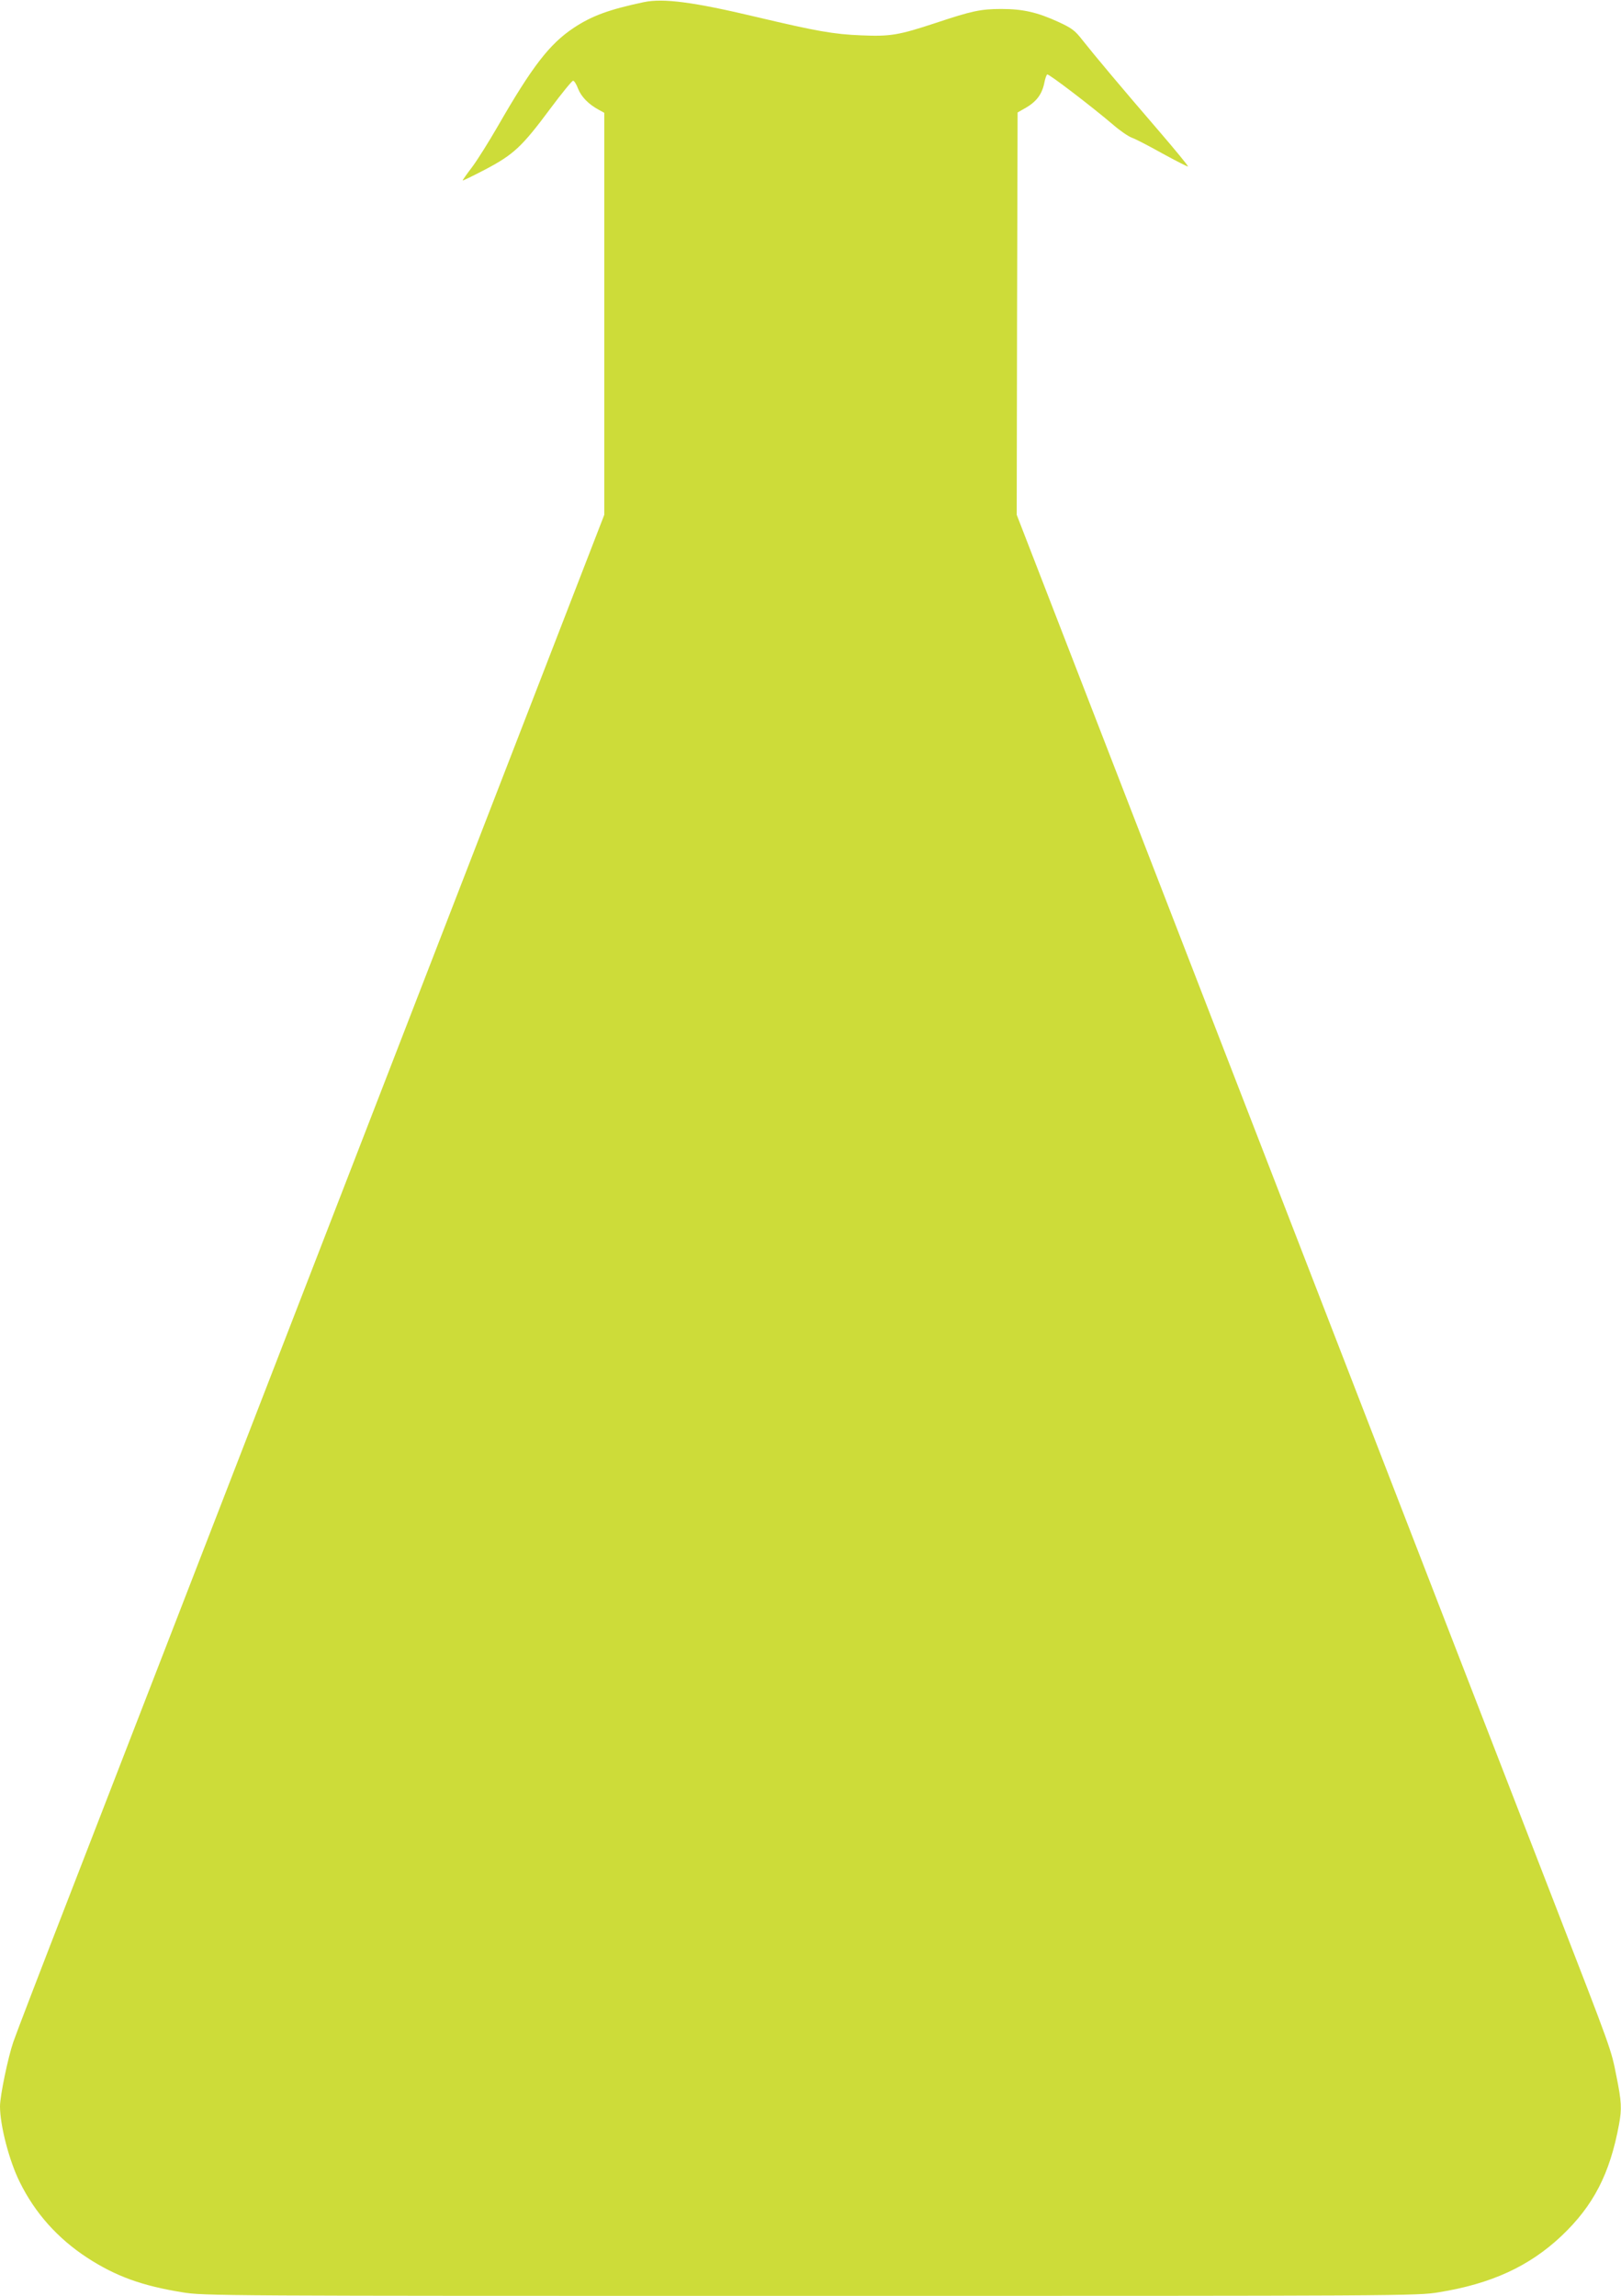
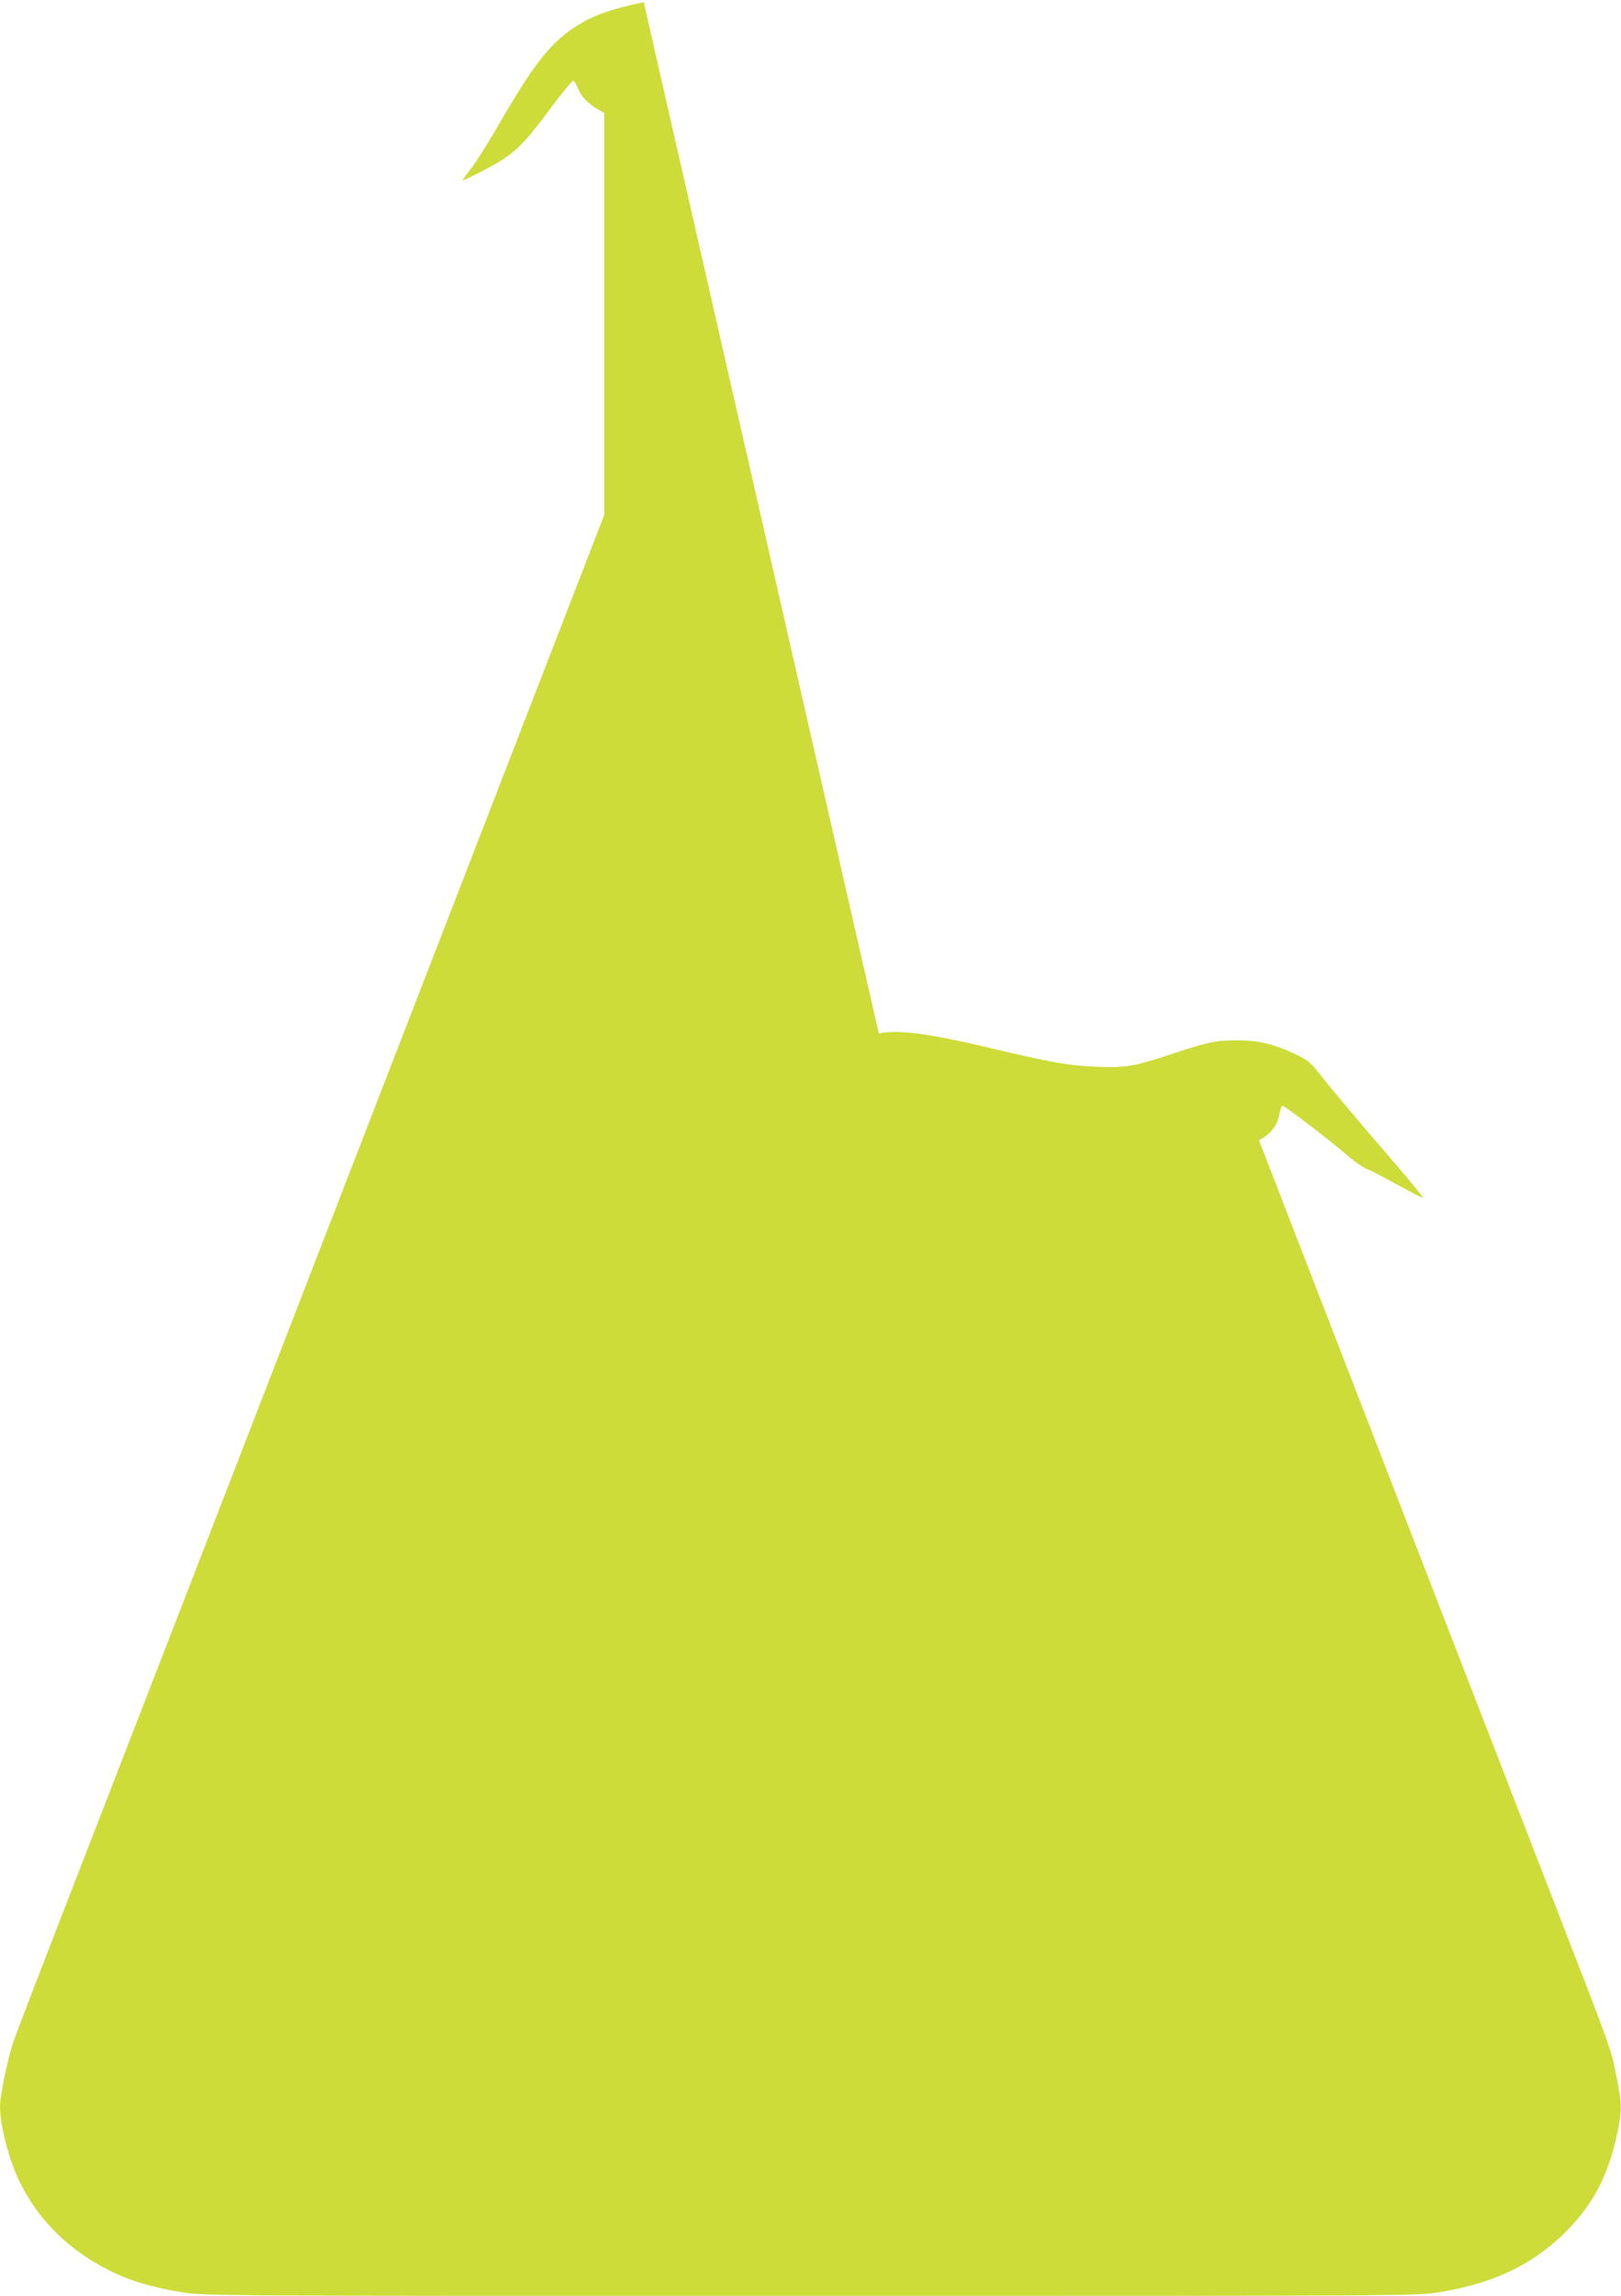
<svg xmlns="http://www.w3.org/2000/svg" version="1.0" width="904pt" height="1280pt" viewBox="0 0 904 1280" preserveAspectRatio="xMidYMid meet">
  <g transform="translate(0,1280) scale(0.1,-0.1)" fill="#cddc39" stroke="none">
-     <path d="M3590 12788 c-193 -41 -289 -76 -390 -143 -136 -90 -233 -217 -424 -549 -49 -85 -113 -187 -142 -226 -30 -39 -54 -74 -54 -76 0 -3 57 25 128 62 157 83 203 126 360 337 64 86 122 157 128 157 6 0 19 -20 28 -45 18 -45 58 -86 115 -117 l31 -17 0 -1121 0 -1120 -1351 -3488 c-743 -1918 -1479 -3818 -1636 -4222 -157 -404 -296 -766 -309 -805 -29 -84 -74 -300 -74 -358 0 -106 51 -304 110 -422 85 -173 211 -314 376 -422 160 -104 307 -157 531 -193 120 -20 191 -20 3503 -20 3312 0 3383 0 3503 20 292 47 505 144 686 315 177 168 269 345 320 621 16 87 14 128 -14 266 -31 157 -22 131 -358 998 -157 404 -893 2304 -1636 4223 l-1351 3487 2 1122 3 1121 35 20 c70 38 102 81 115 150 4 20 11 39 15 42 8 5 246 -177 366 -279 39 -34 87 -67 107 -74 20 -7 97 -47 172 -89 75 -41 138 -73 140 -71 3 2 -71 92 -163 199 -207 240 -362 425 -425 505 -42 54 -59 67 -135 102 -118 54 -198 72 -318 72 -115 0 -165 -11 -369 -79 -204 -67 -249 -75 -413 -68 -152 6 -248 23 -582 102 -353 84 -521 106 -630 83z" />
+     <path d="M3590 12788 c-193 -41 -289 -76 -390 -143 -136 -90 -233 -217 -424 -549 -49 -85 -113 -187 -142 -226 -30 -39 -54 -74 -54 -76 0 -3 57 25 128 62 157 83 203 126 360 337 64 86 122 157 128 157 6 0 19 -20 28 -45 18 -45 58 -86 115 -117 l31 -17 0 -1121 0 -1120 -1351 -3488 c-743 -1918 -1479 -3818 -1636 -4222 -157 -404 -296 -766 -309 -805 -29 -84 -74 -300 -74 -358 0 -106 51 -304 110 -422 85 -173 211 -314 376 -422 160 -104 307 -157 531 -193 120 -20 191 -20 3503 -20 3312 0 3383 0 3503 20 292 47 505 144 686 315 177 168 269 345 320 621 16 87 14 128 -14 266 -31 157 -22 131 -358 998 -157 404 -893 2304 -1636 4223 c70 38 102 81 115 150 4 20 11 39 15 42 8 5 246 -177 366 -279 39 -34 87 -67 107 -74 20 -7 97 -47 172 -89 75 -41 138 -73 140 -71 3 2 -71 92 -163 199 -207 240 -362 425 -425 505 -42 54 -59 67 -135 102 -118 54 -198 72 -318 72 -115 0 -165 -11 -369 -79 -204 -67 -249 -75 -413 -68 -152 6 -248 23 -582 102 -353 84 -521 106 -630 83z" />
  </g>
</svg>